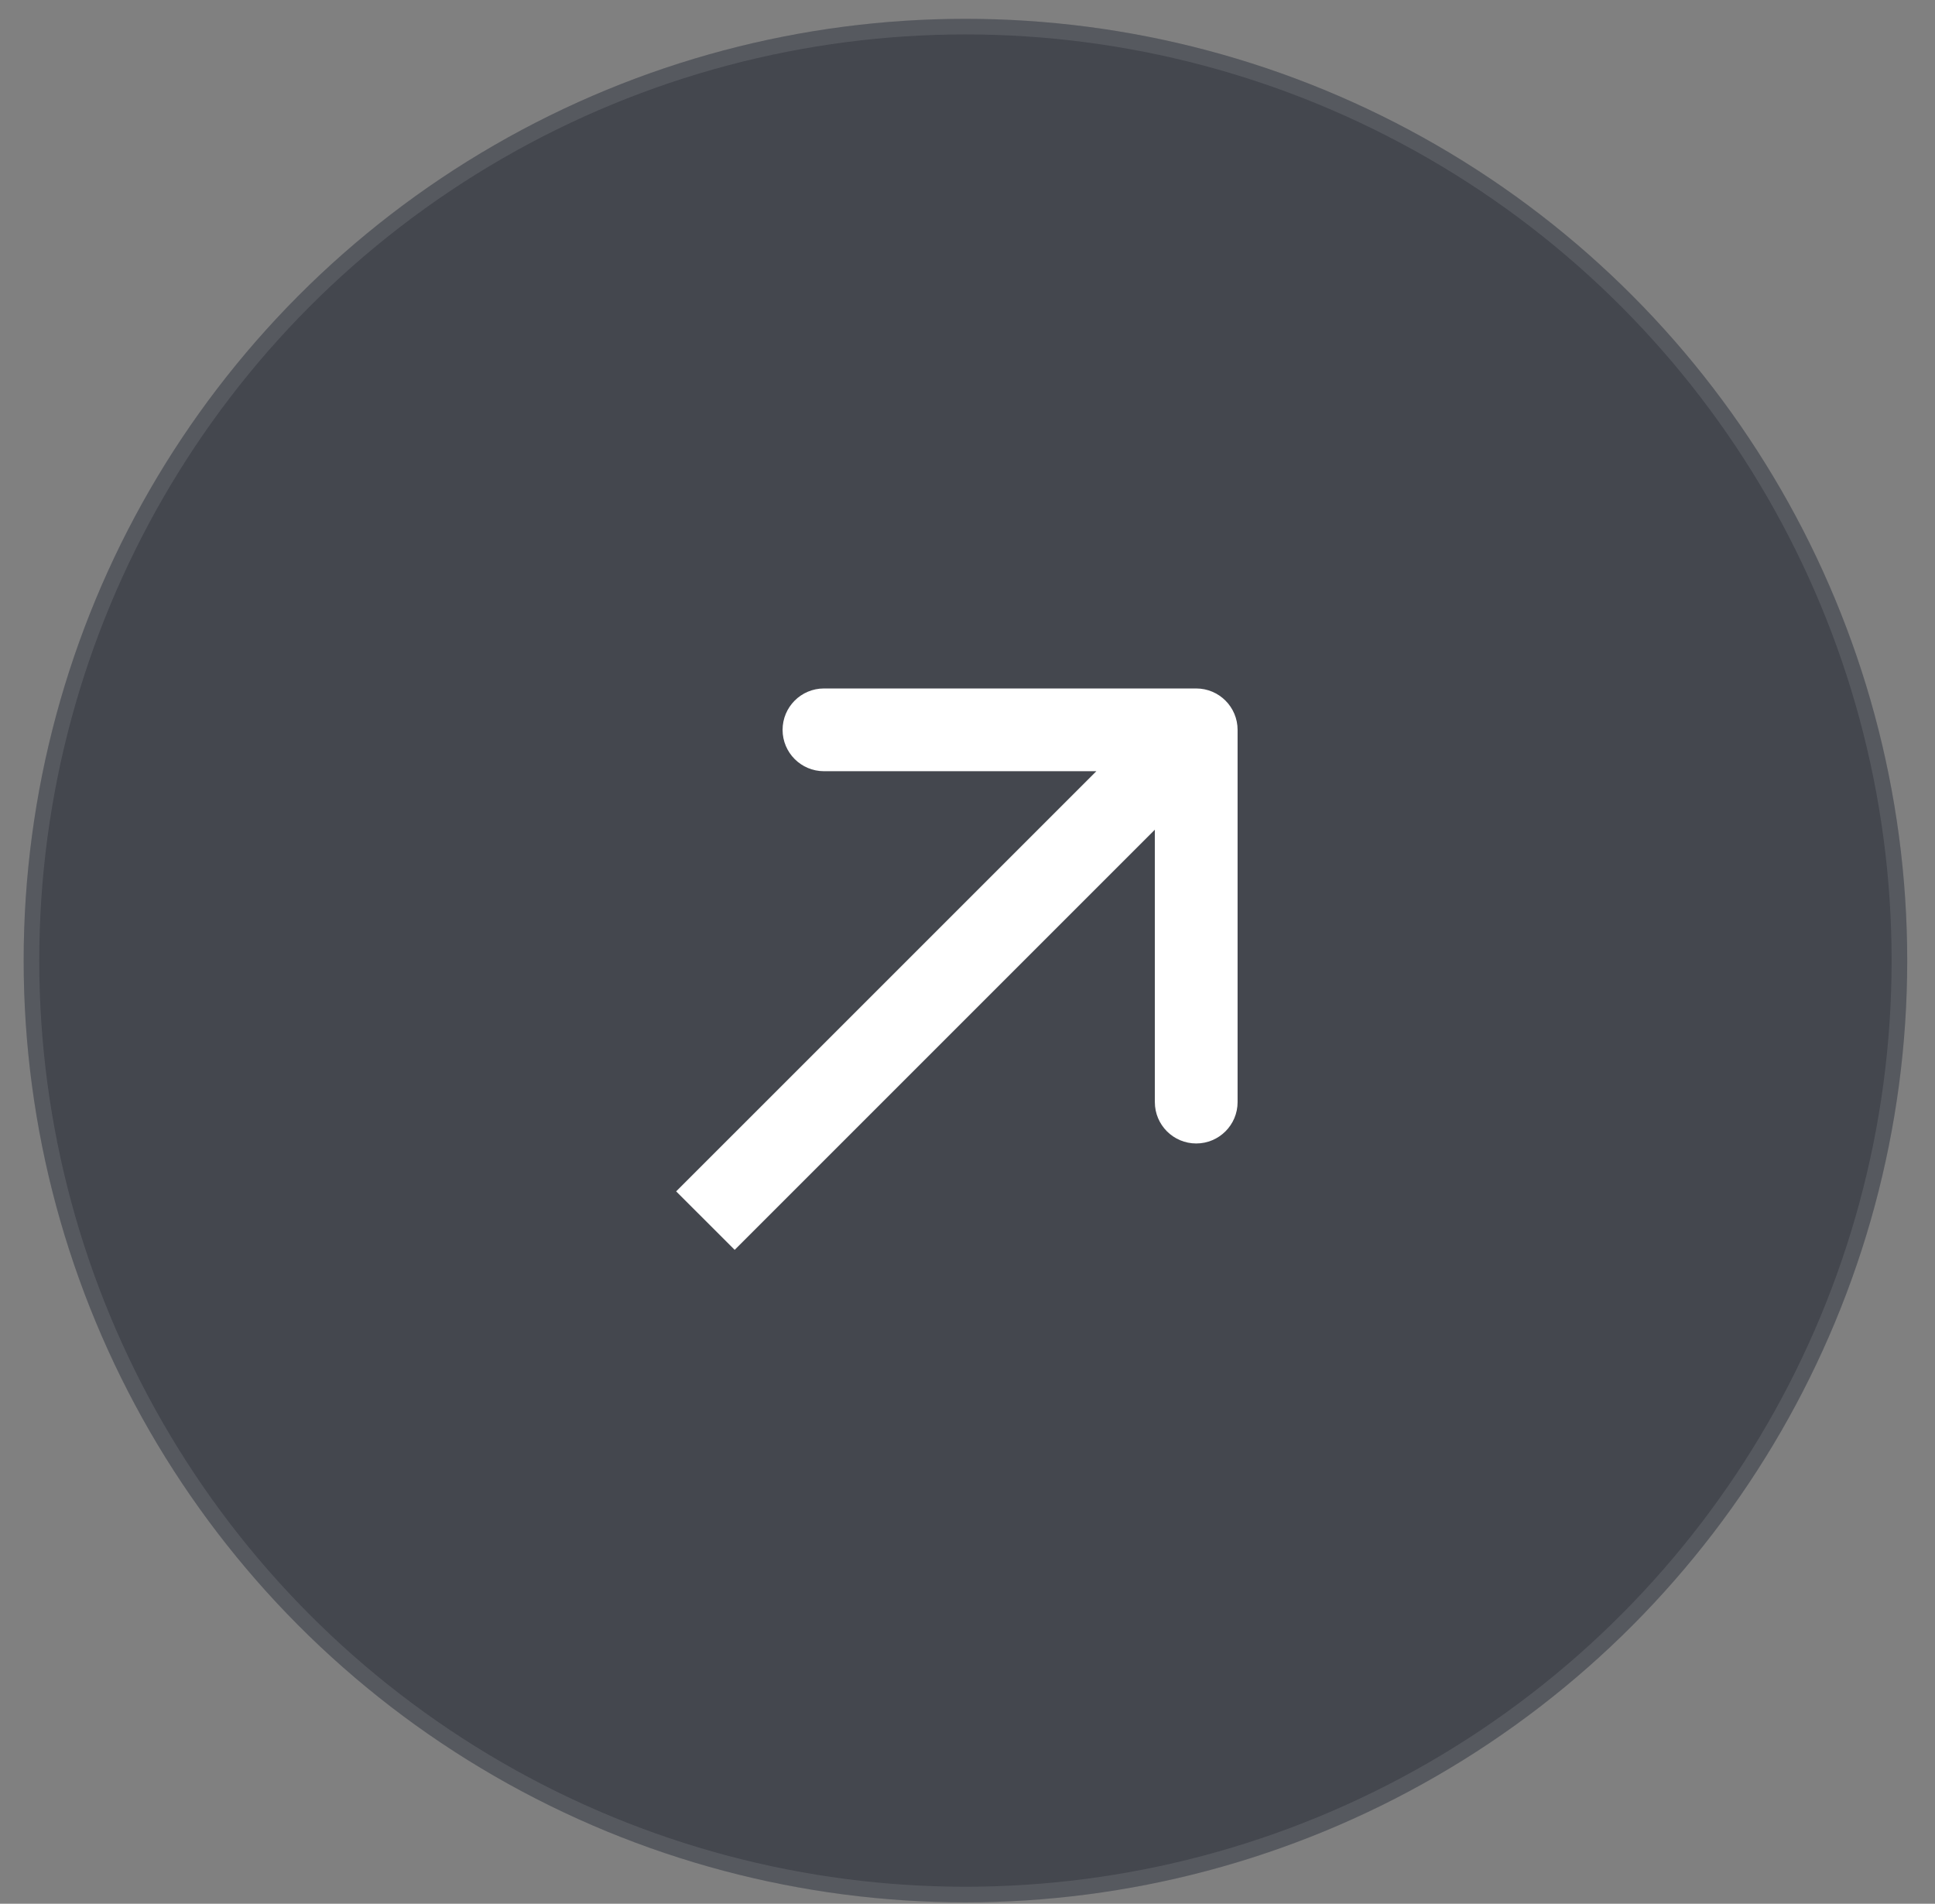
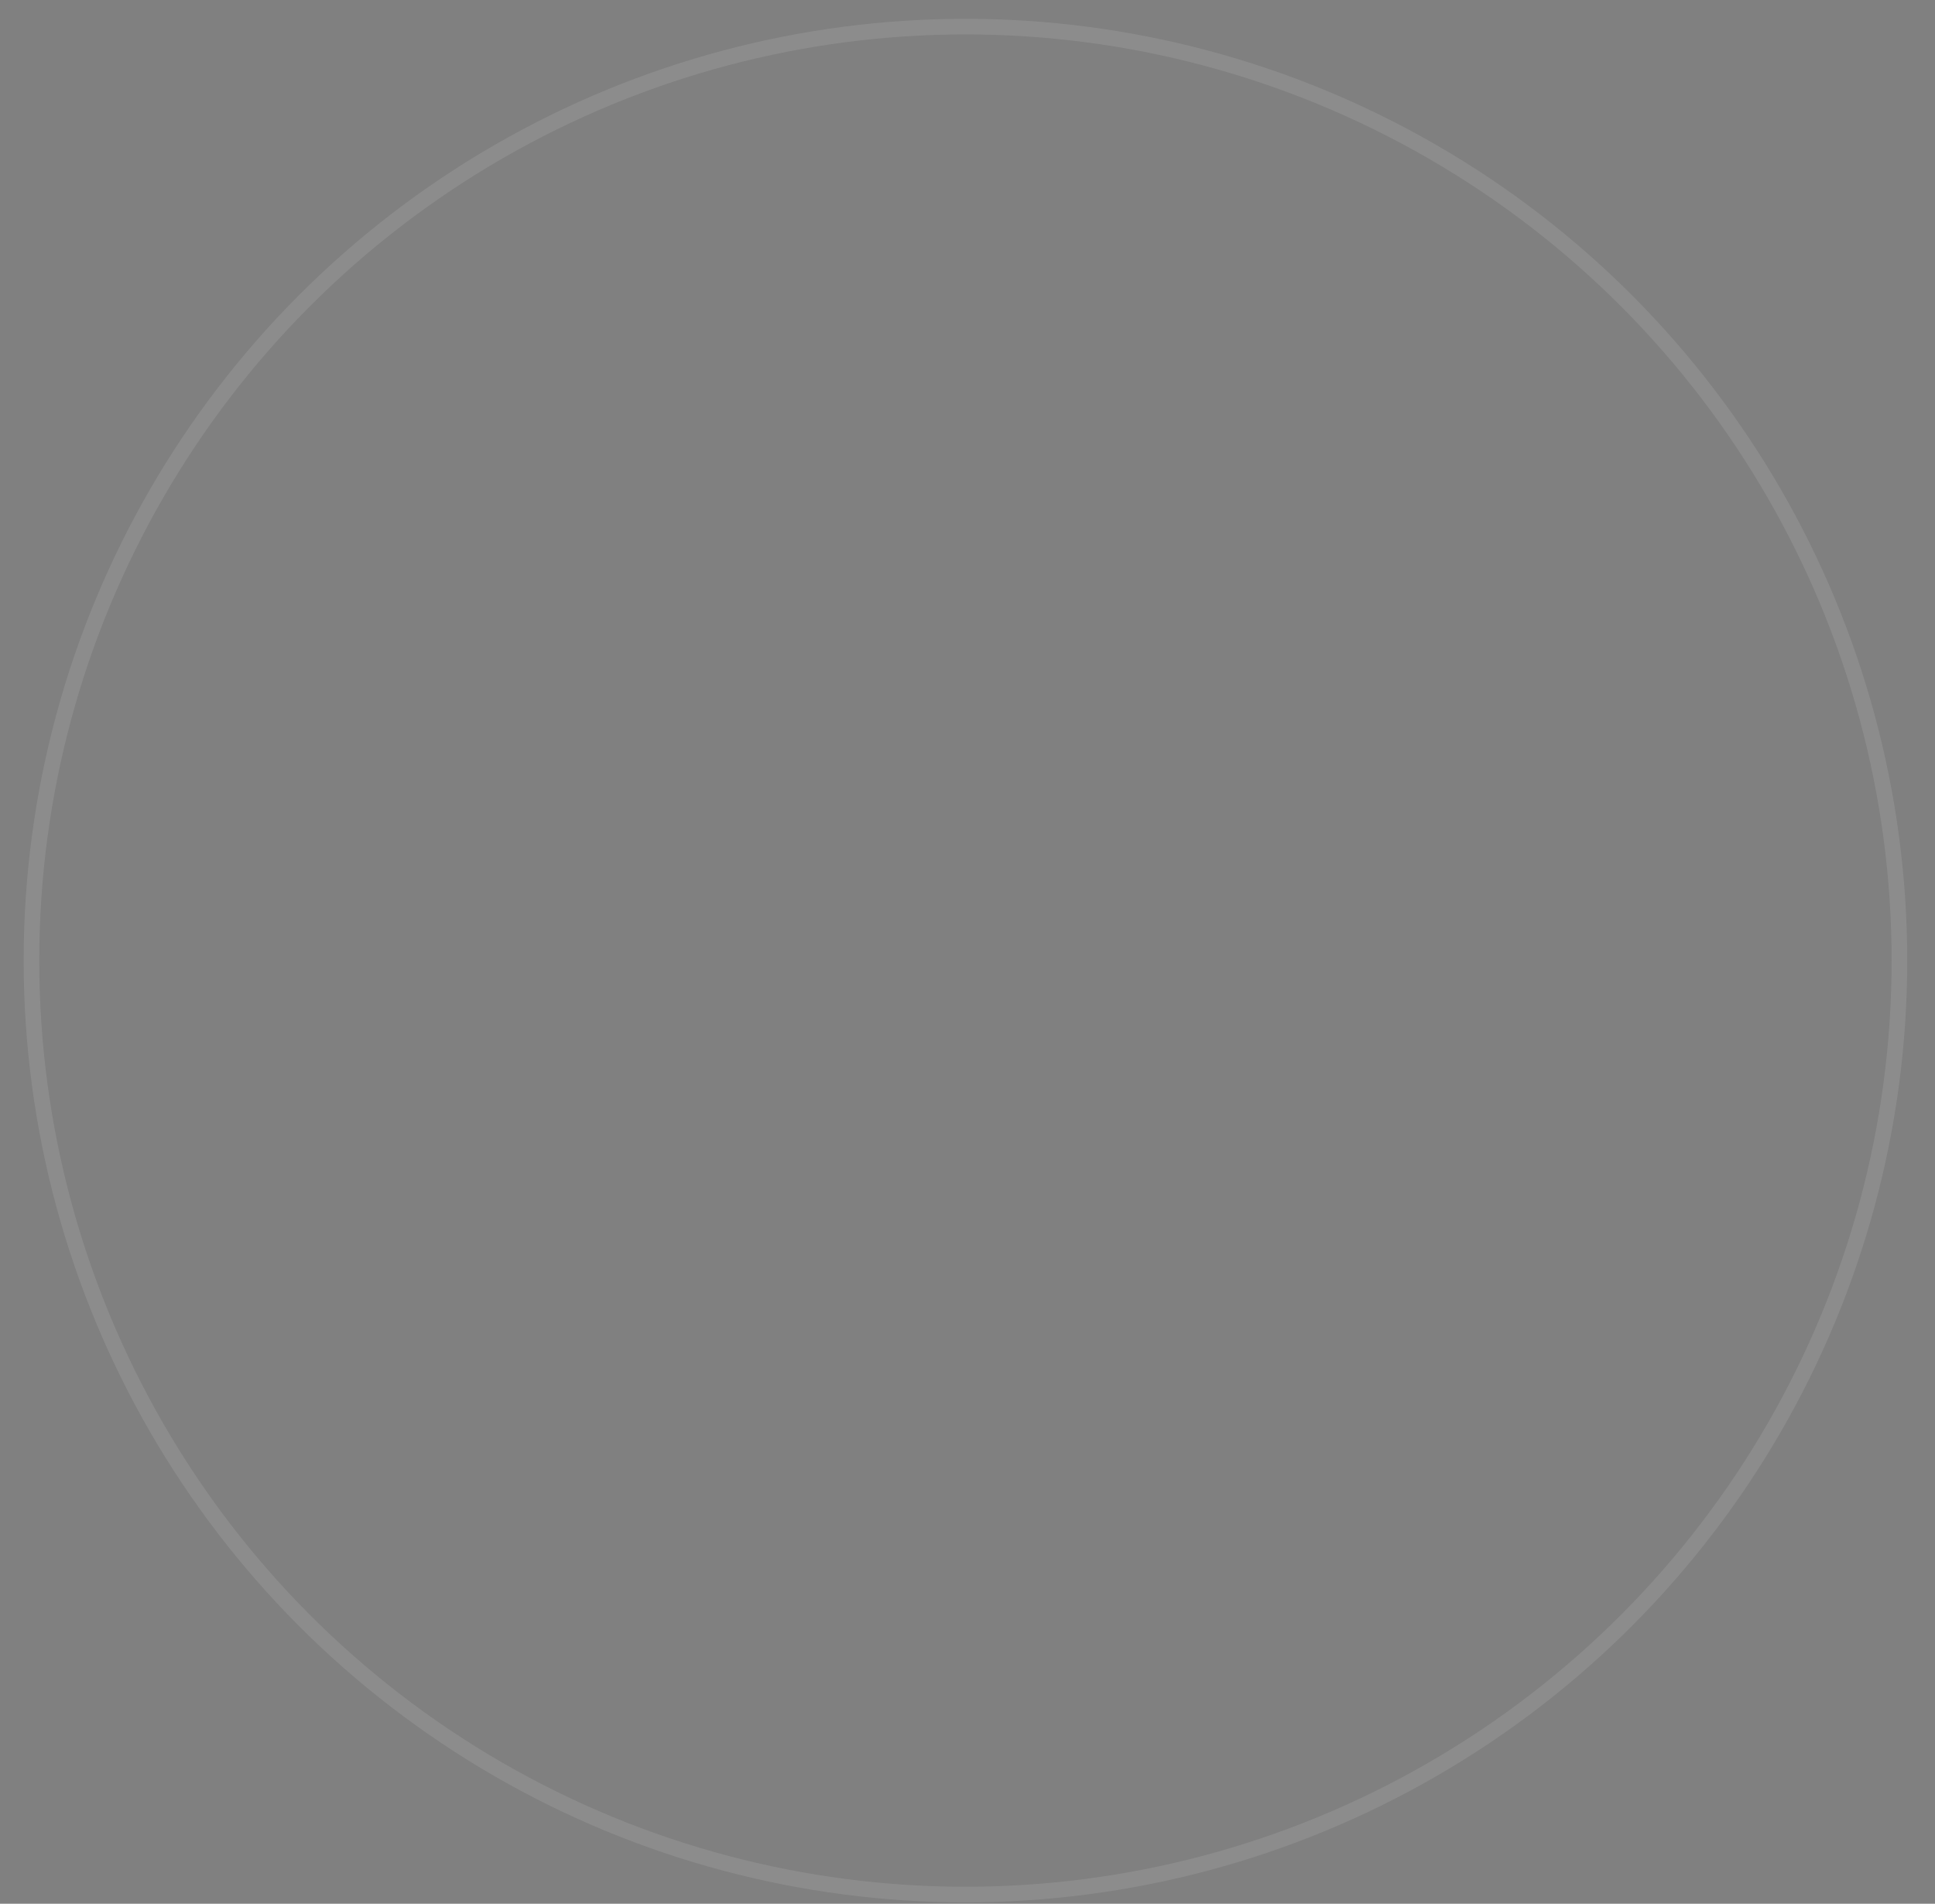
<svg xmlns="http://www.w3.org/2000/svg" width="62" height="61" viewBox="0 0 62 61" fill="none">
  <rect x="0" y="0" width="62" height="61" fill="#808080" stroke="none" />
-   <circle cx="30.934" cy="30.779" r="30.176" fill="#44474E" />
  <circle cx="30.934" cy="30.779" r="29.926" stroke="white" stroke-opacity="0.1" stroke-width="0.5" />
-   <path fill-rule="evenodd" clip-rule="evenodd" d="M26.4 22.06L38.328 22.06C39.06 22.06 39.654 22.654 39.654 23.386L39.654 35.314C39.654 36.046 39.06 36.639 38.328 36.639C37.596 36.639 37.003 36.046 37.003 35.314L37.003 26.585L23.54 40.048L21.665 38.174L35.129 24.711L26.4 24.711C25.668 24.711 25.075 24.117 25.075 23.386C25.075 22.654 25.668 22.06 26.4 22.06Z" fill="white" />
</svg>